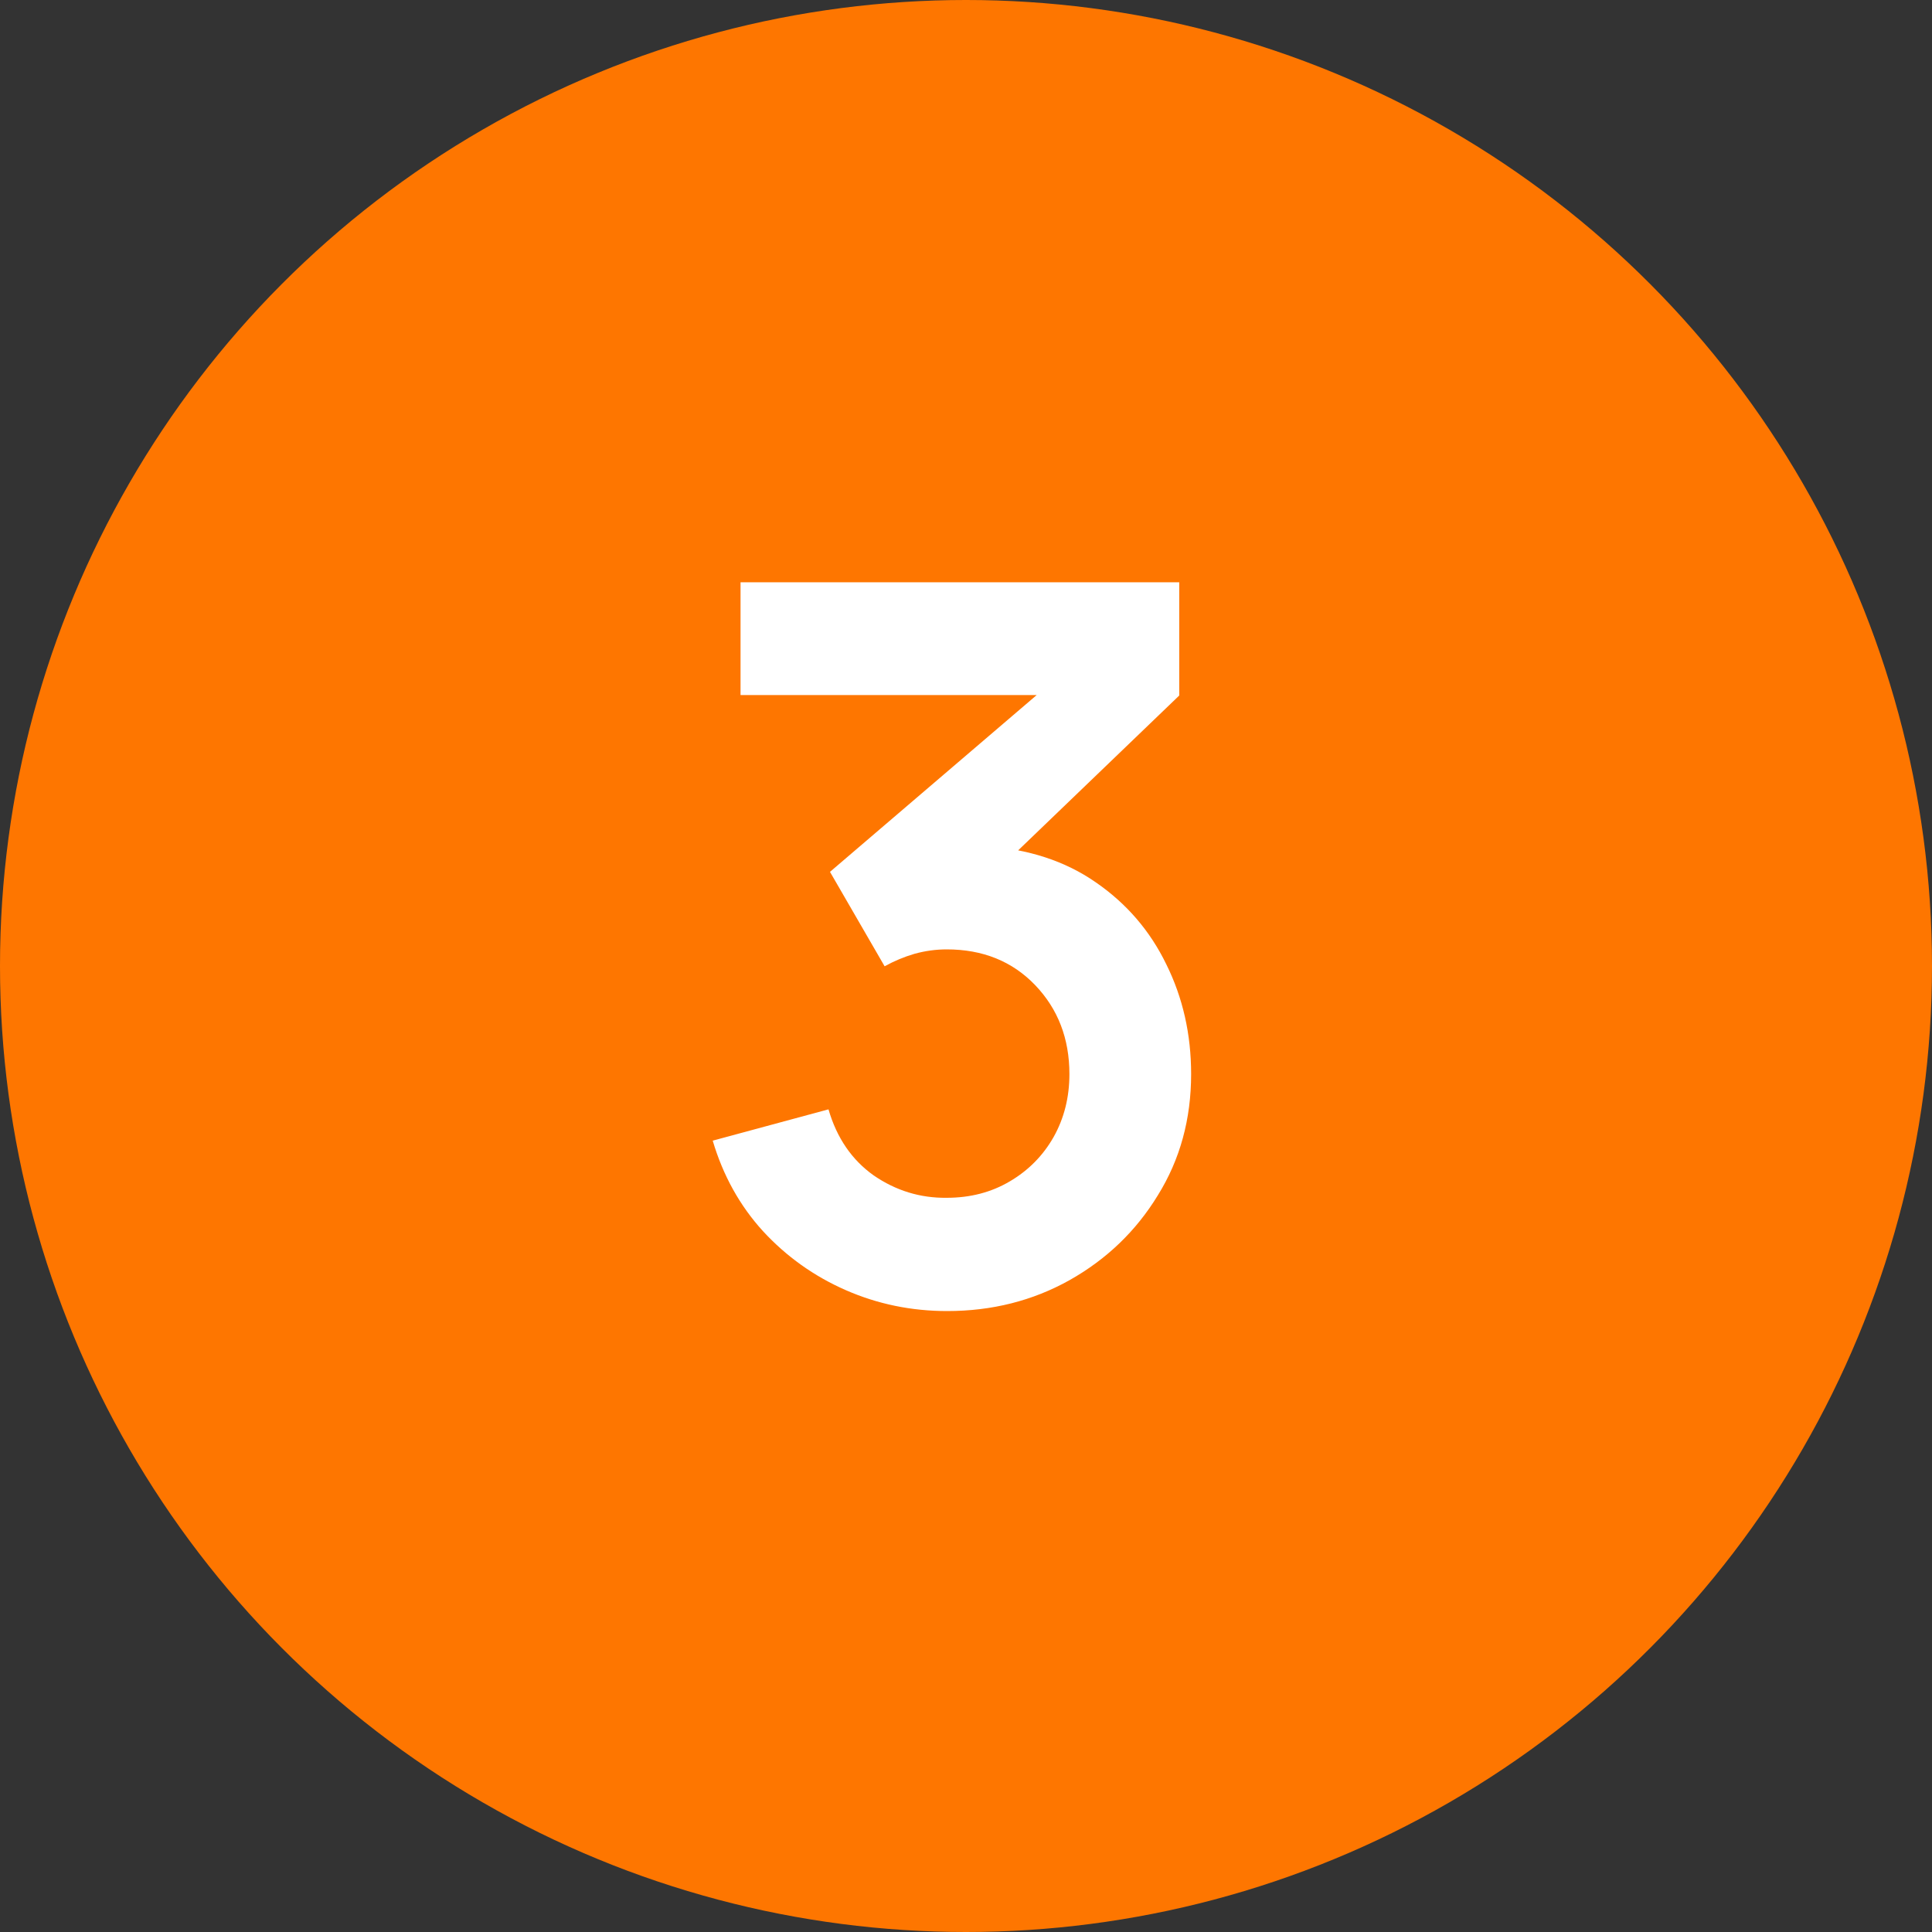
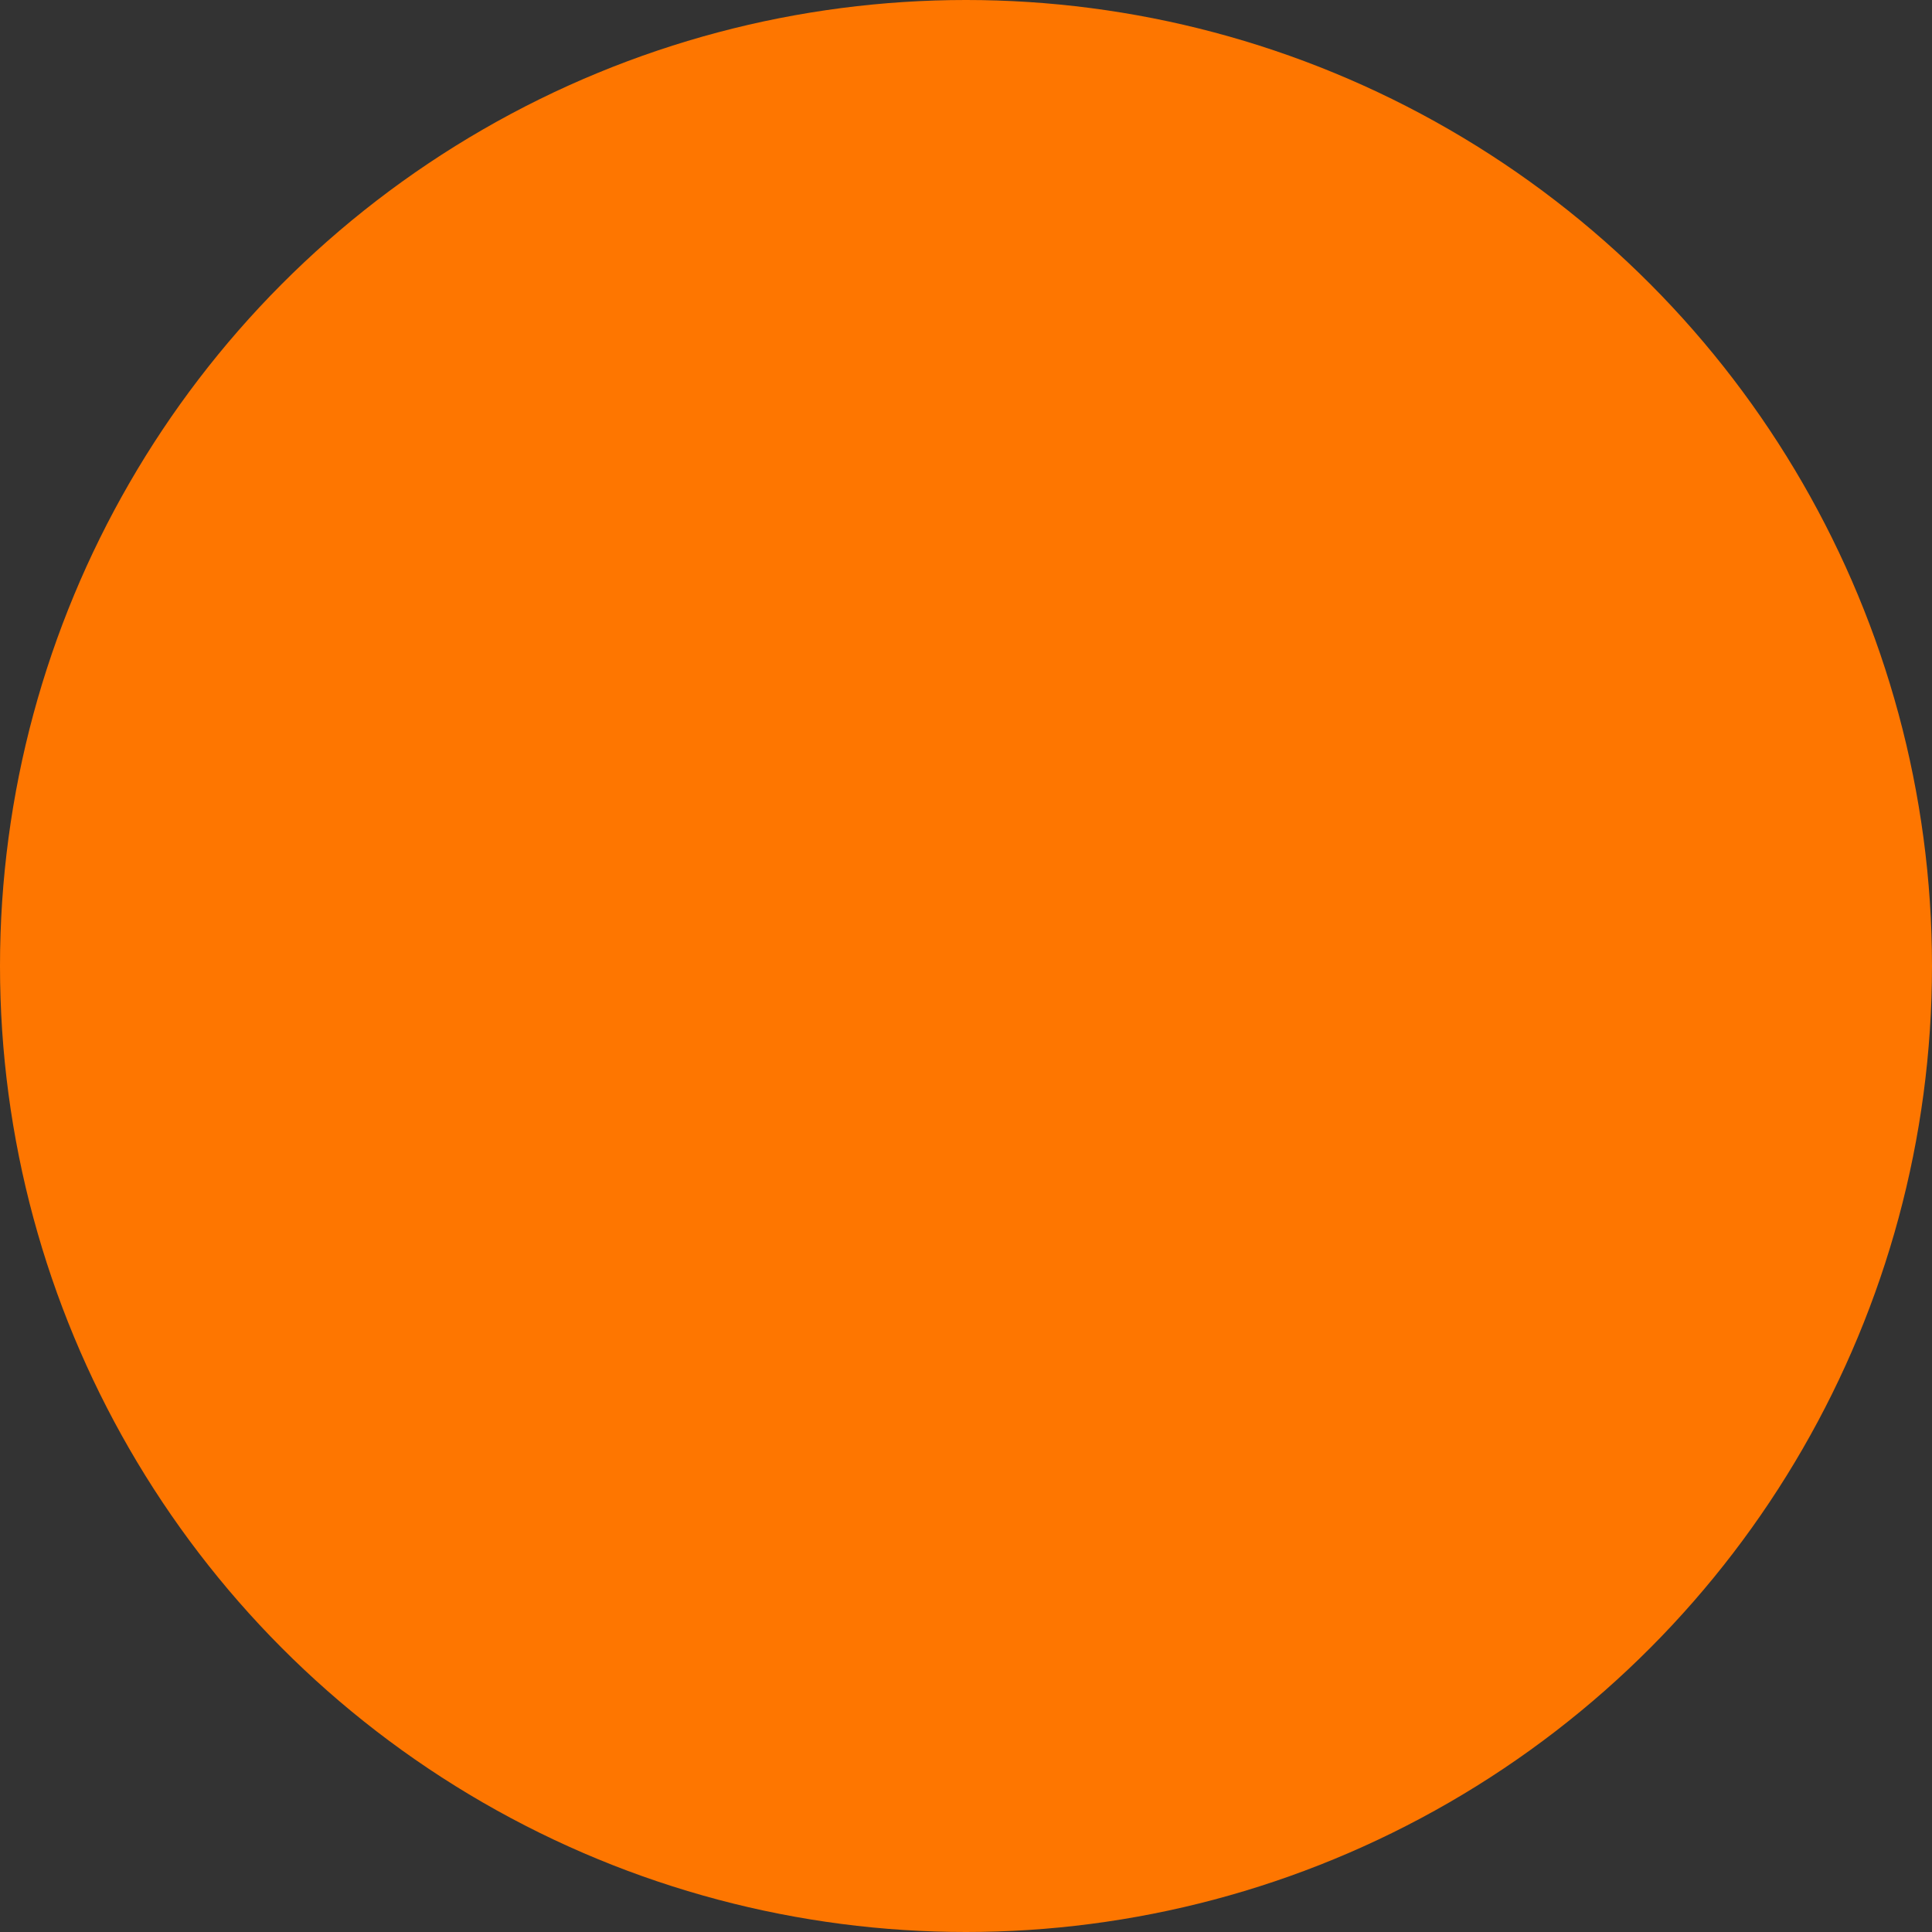
<svg xmlns="http://www.w3.org/2000/svg" width="40" height="40" viewBox="0 0 40 40" fill="none">
  <rect x="0" y="0" width="40" height="40" fill="#333333" stroke="none" />
  <circle cx="20" cy="20" r="20" fill="#FE7600" />
-   <path d="M19.611 27.144C18.87 27.144 18.171 27 17.513 26.712C16.855 26.424 16.282 26.016 15.795 25.488C15.315 24.96 14.969 24.336 14.756 23.616L17.153 22.968C17.324 23.558 17.636 24.014 18.089 24.336C18.548 24.651 19.052 24.806 19.601 24.799C20.088 24.799 20.523 24.686 20.907 24.459C21.291 24.233 21.593 23.928 21.812 23.544C22.032 23.153 22.141 22.718 22.141 22.238C22.141 21.504 21.905 20.89 21.432 20.396C20.959 19.903 20.348 19.656 19.601 19.656C19.375 19.656 19.152 19.687 18.932 19.748C18.72 19.81 18.514 19.896 18.315 20.006L17.184 18.051L22.162 13.793L22.378 14.39H15.332V12.055H24.415V14.4L20.413 18.247L20.393 17.517C21.291 17.578 22.056 17.828 22.686 18.267C23.324 18.706 23.811 19.272 24.147 19.965C24.49 20.657 24.661 21.415 24.661 22.238C24.661 23.17 24.432 24.007 23.972 24.747C23.52 25.488 22.909 26.074 22.141 26.506C21.38 26.931 20.537 27.144 19.611 27.144Z" fill="white" />
</svg>